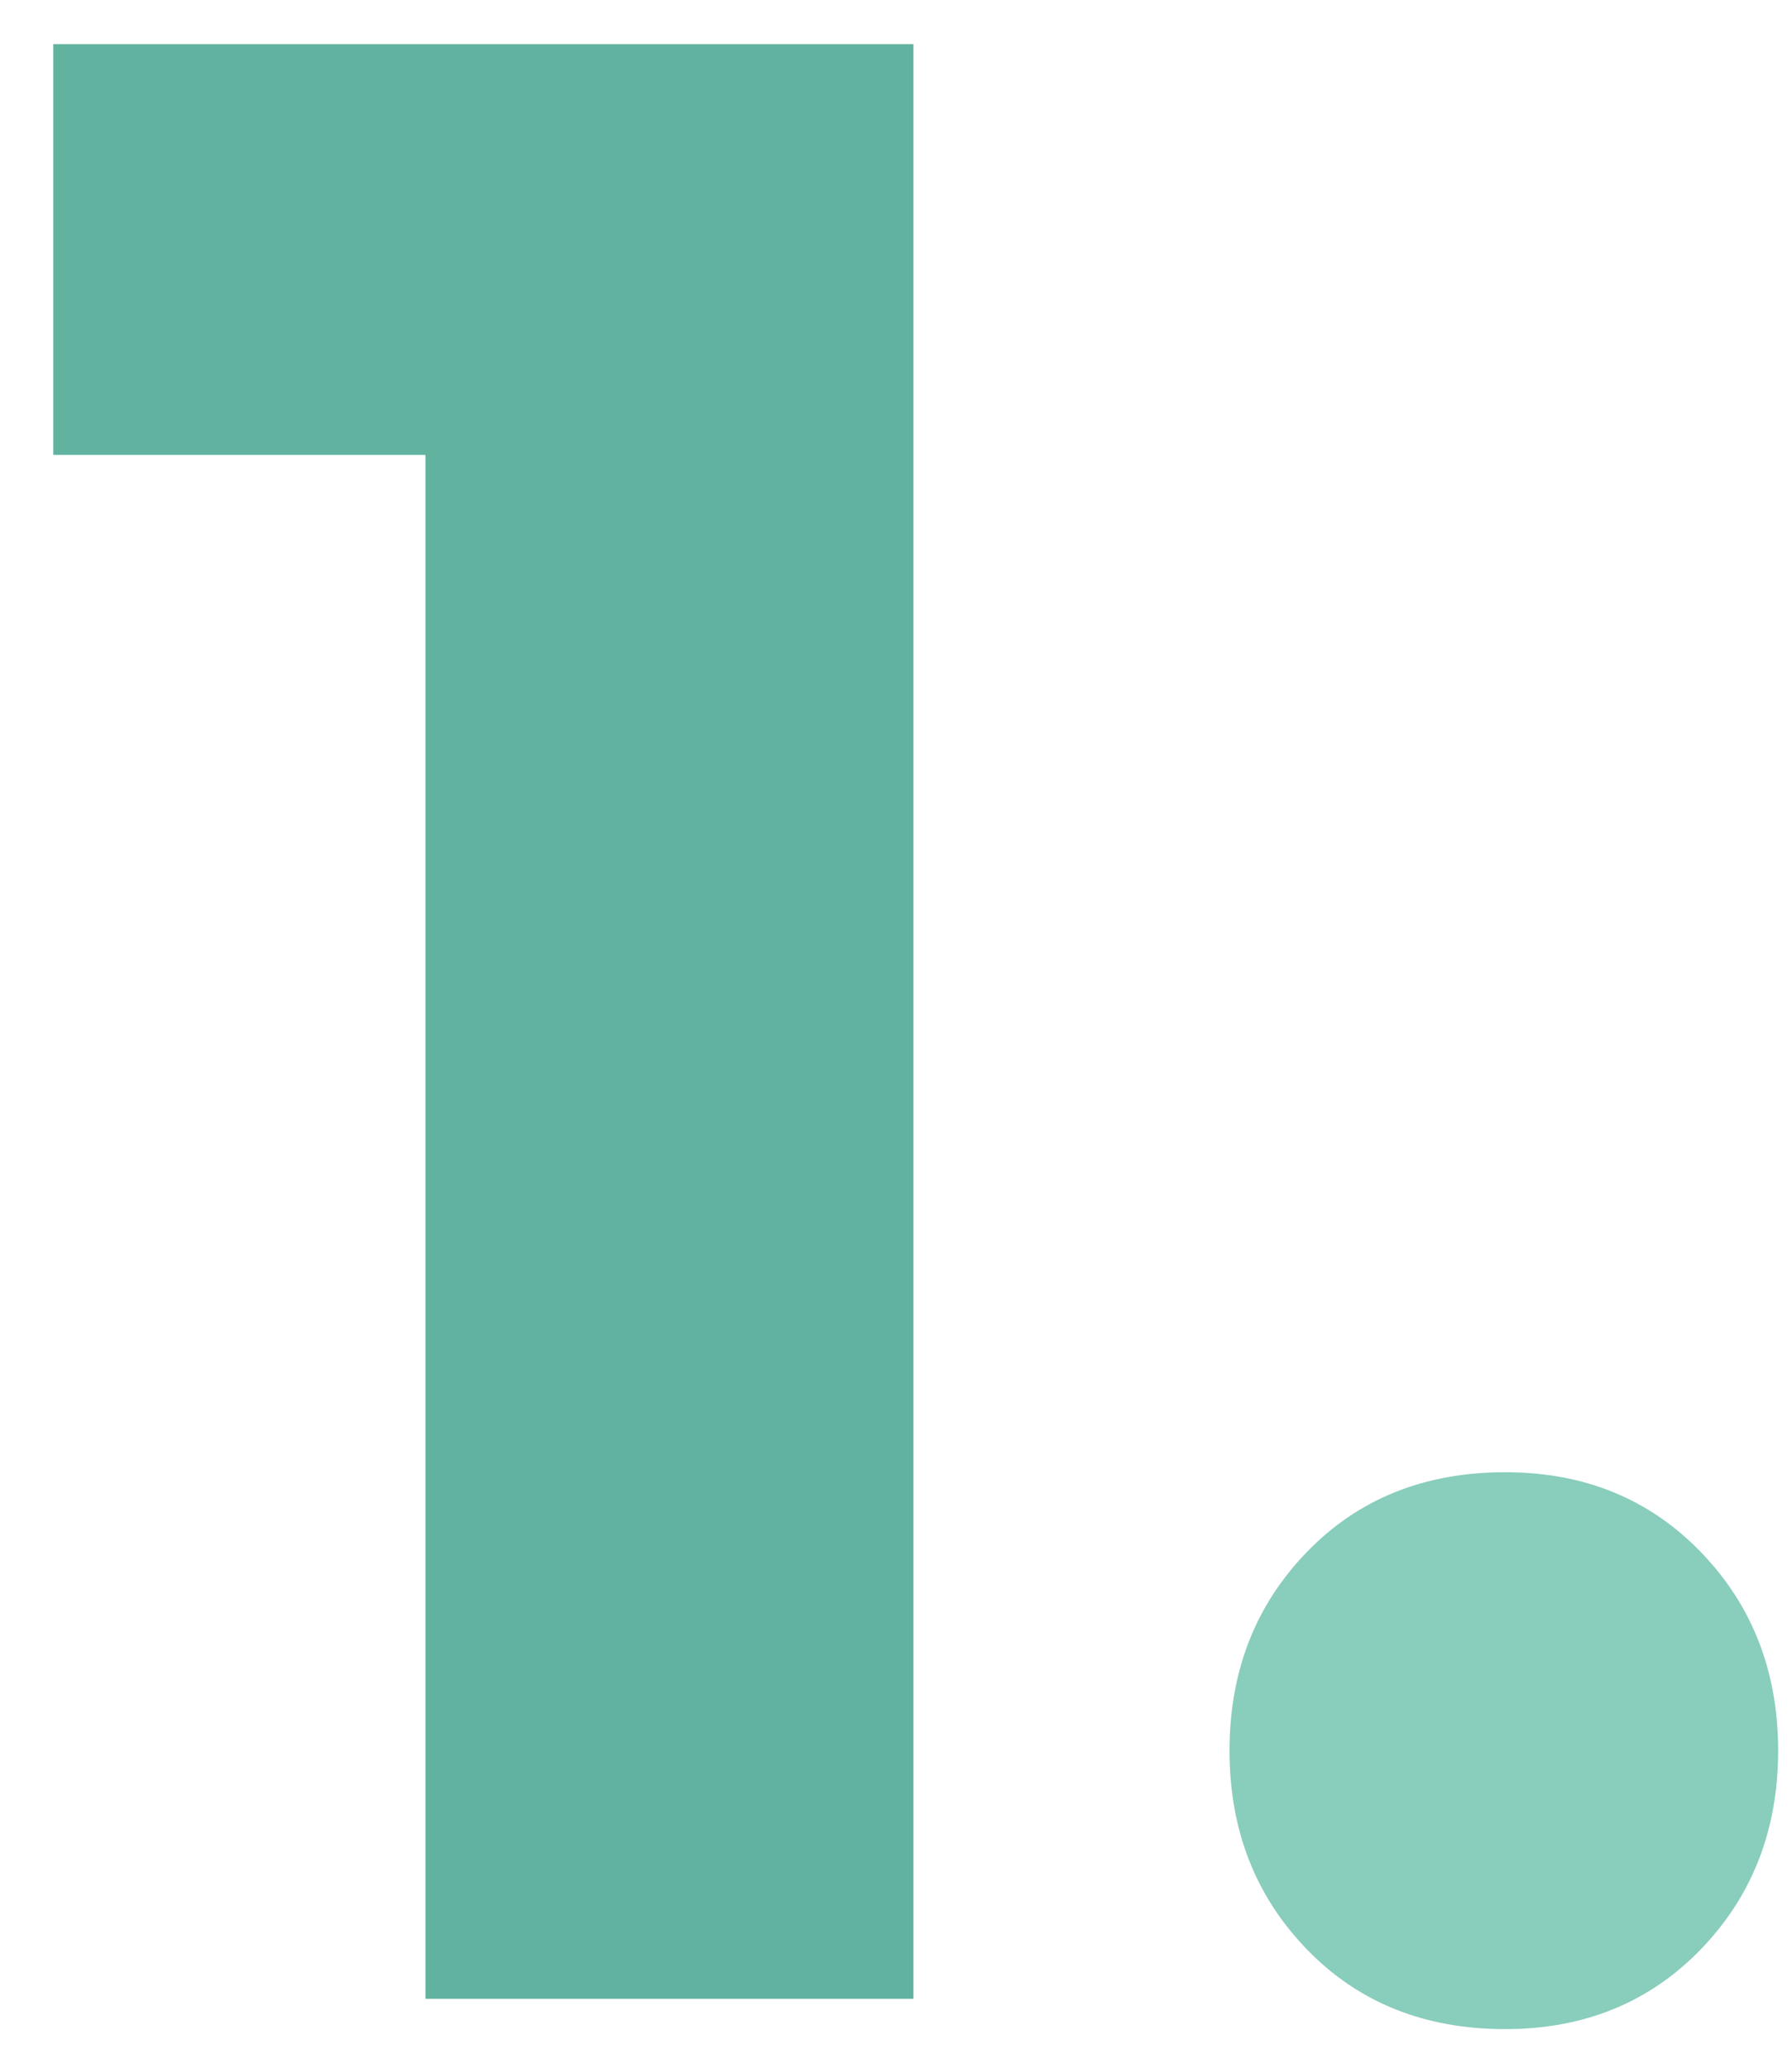
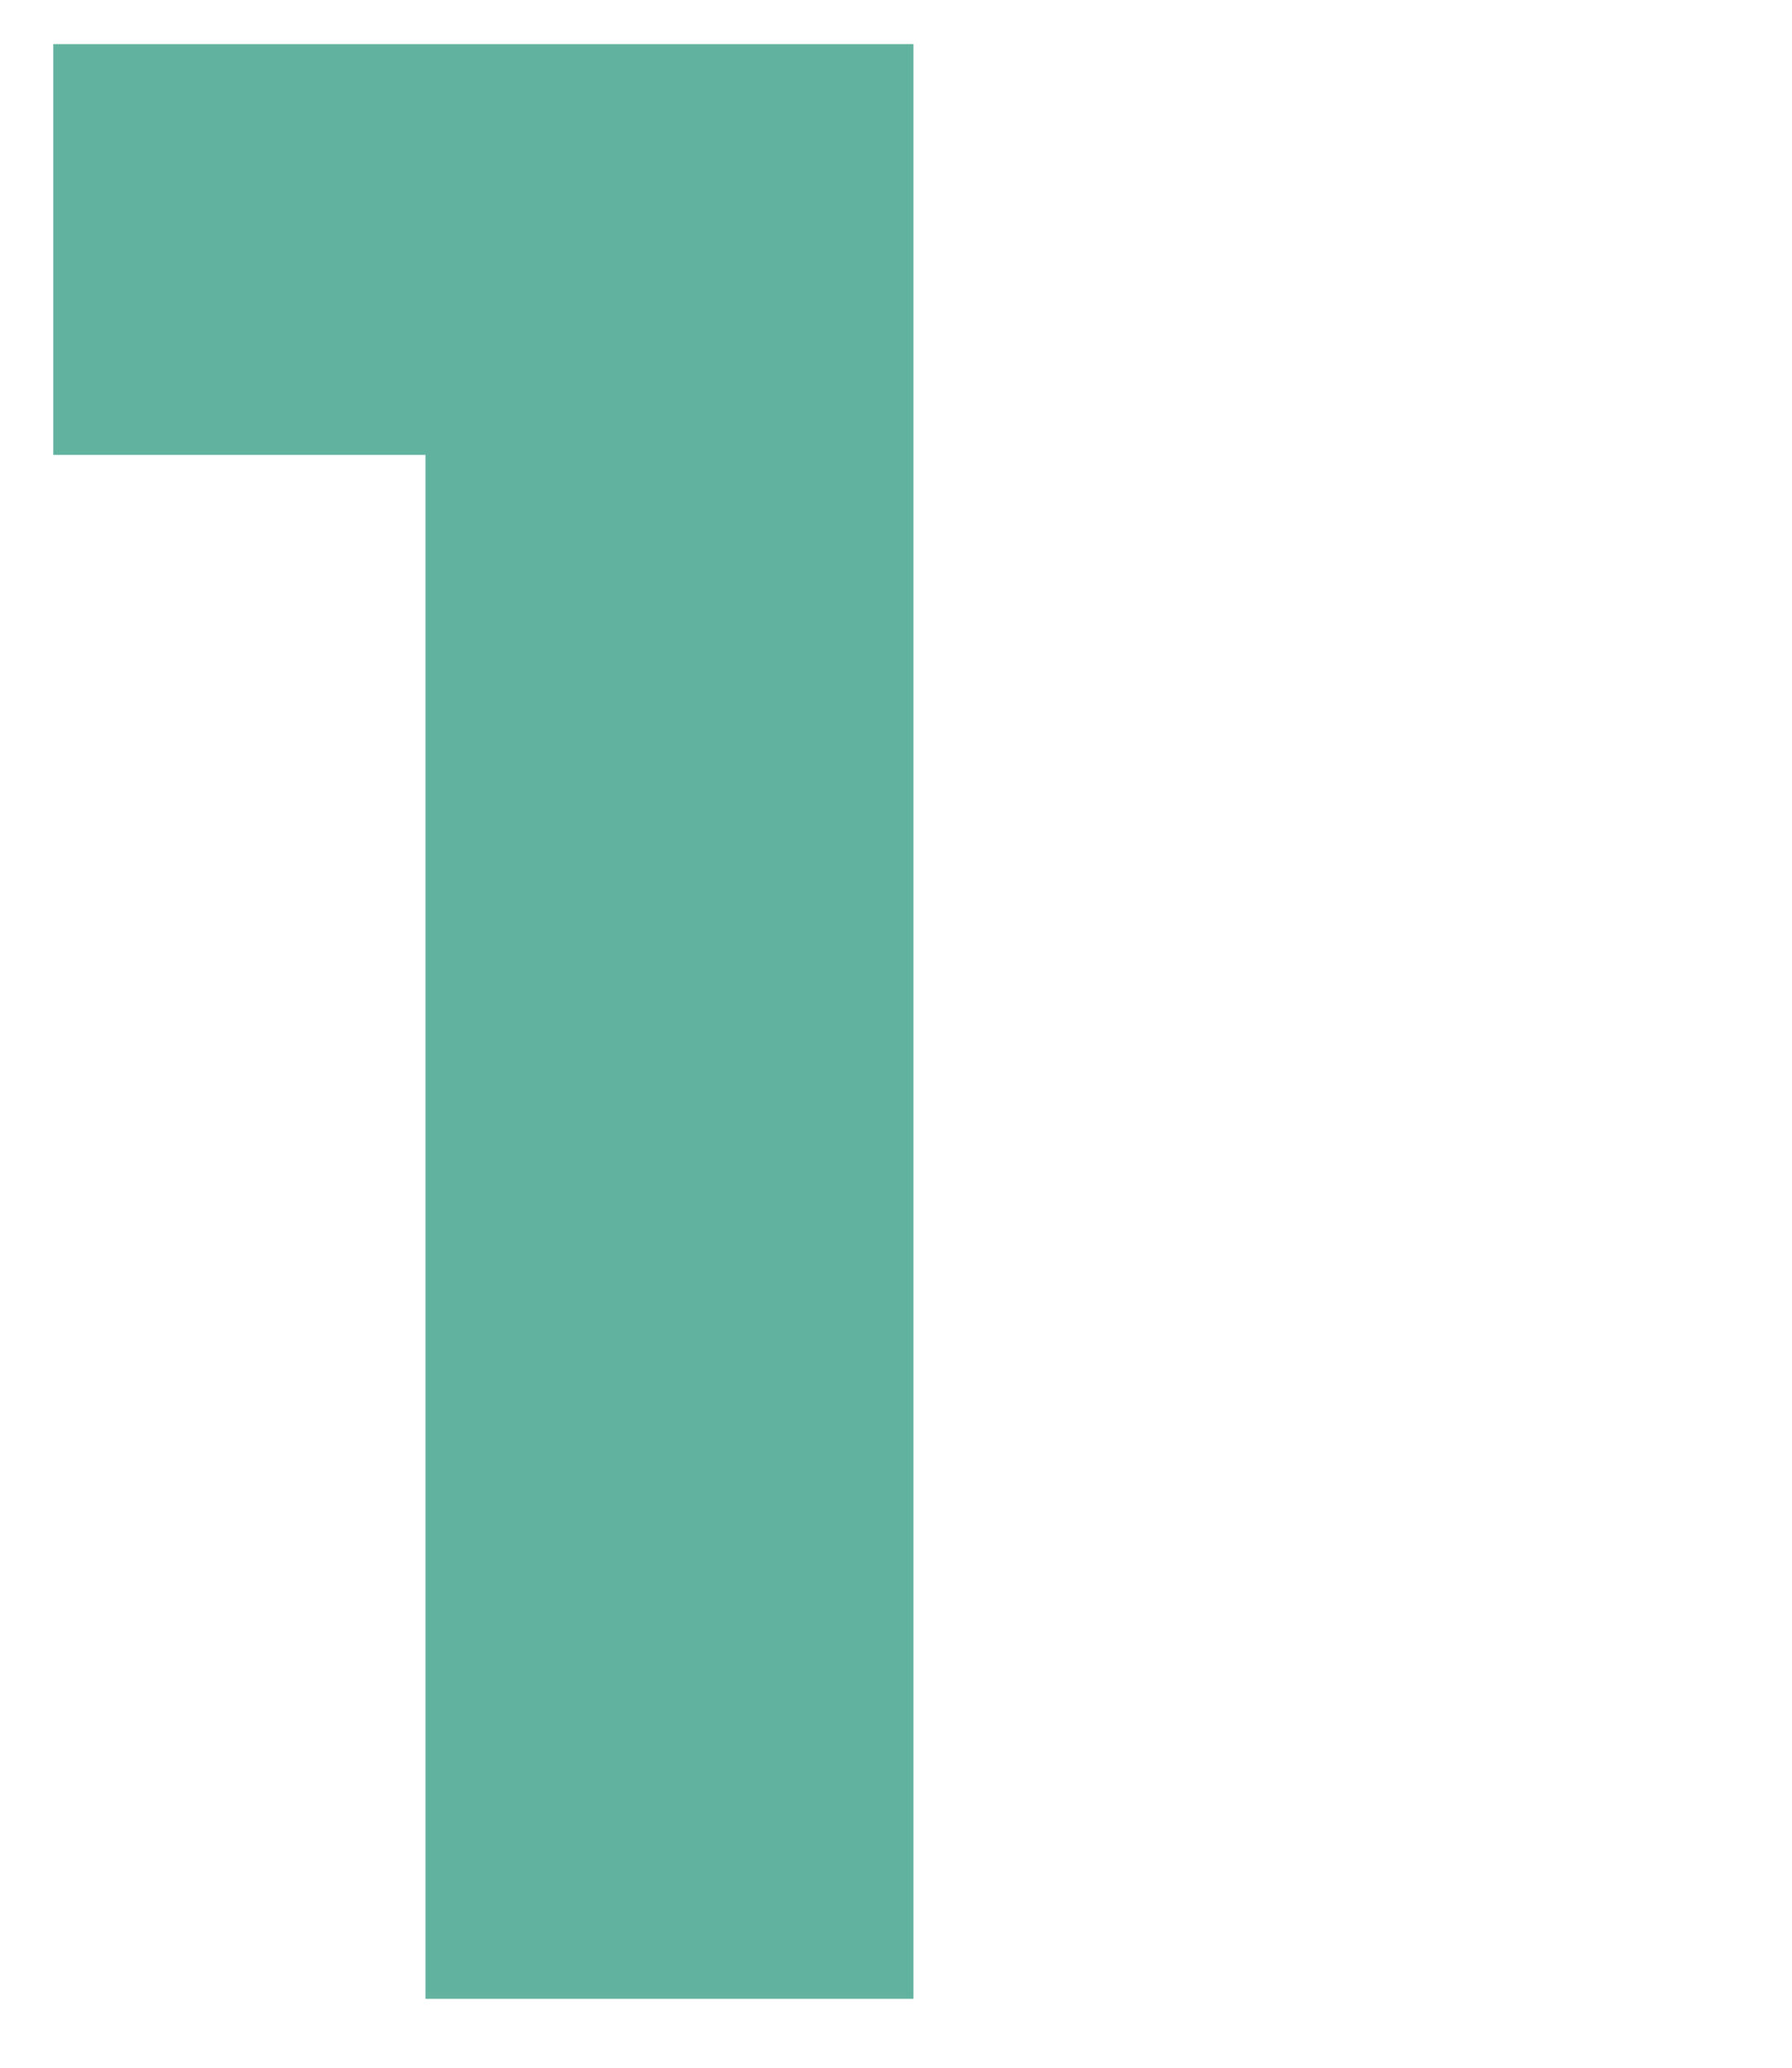
<svg xmlns="http://www.w3.org/2000/svg" width="26" height="30" viewBox="0 0 26 30" fill="none">
  <g opacity="0.8">
    <path d="M6.173 29V0.64H13.253V29H6.173ZM0.773 6.6V0.64H12.853V6.6H0.773Z" fill="#3A9F87" />
-     <path d="M21.839 29.44C20.665 29.44 19.705 29.053 18.959 28.28C18.212 27.507 17.839 26.547 17.839 25.4C17.839 24.253 18.212 23.293 18.959 22.52C19.705 21.747 20.665 21.36 21.839 21.36C22.985 21.36 23.932 21.747 24.679 22.52C25.425 23.293 25.799 24.253 25.799 25.4C25.799 26.547 25.425 27.507 24.679 28.28C23.932 29.053 22.985 29.44 21.839 29.44Z" fill="#6CC1AB" />
  </g>
</svg>